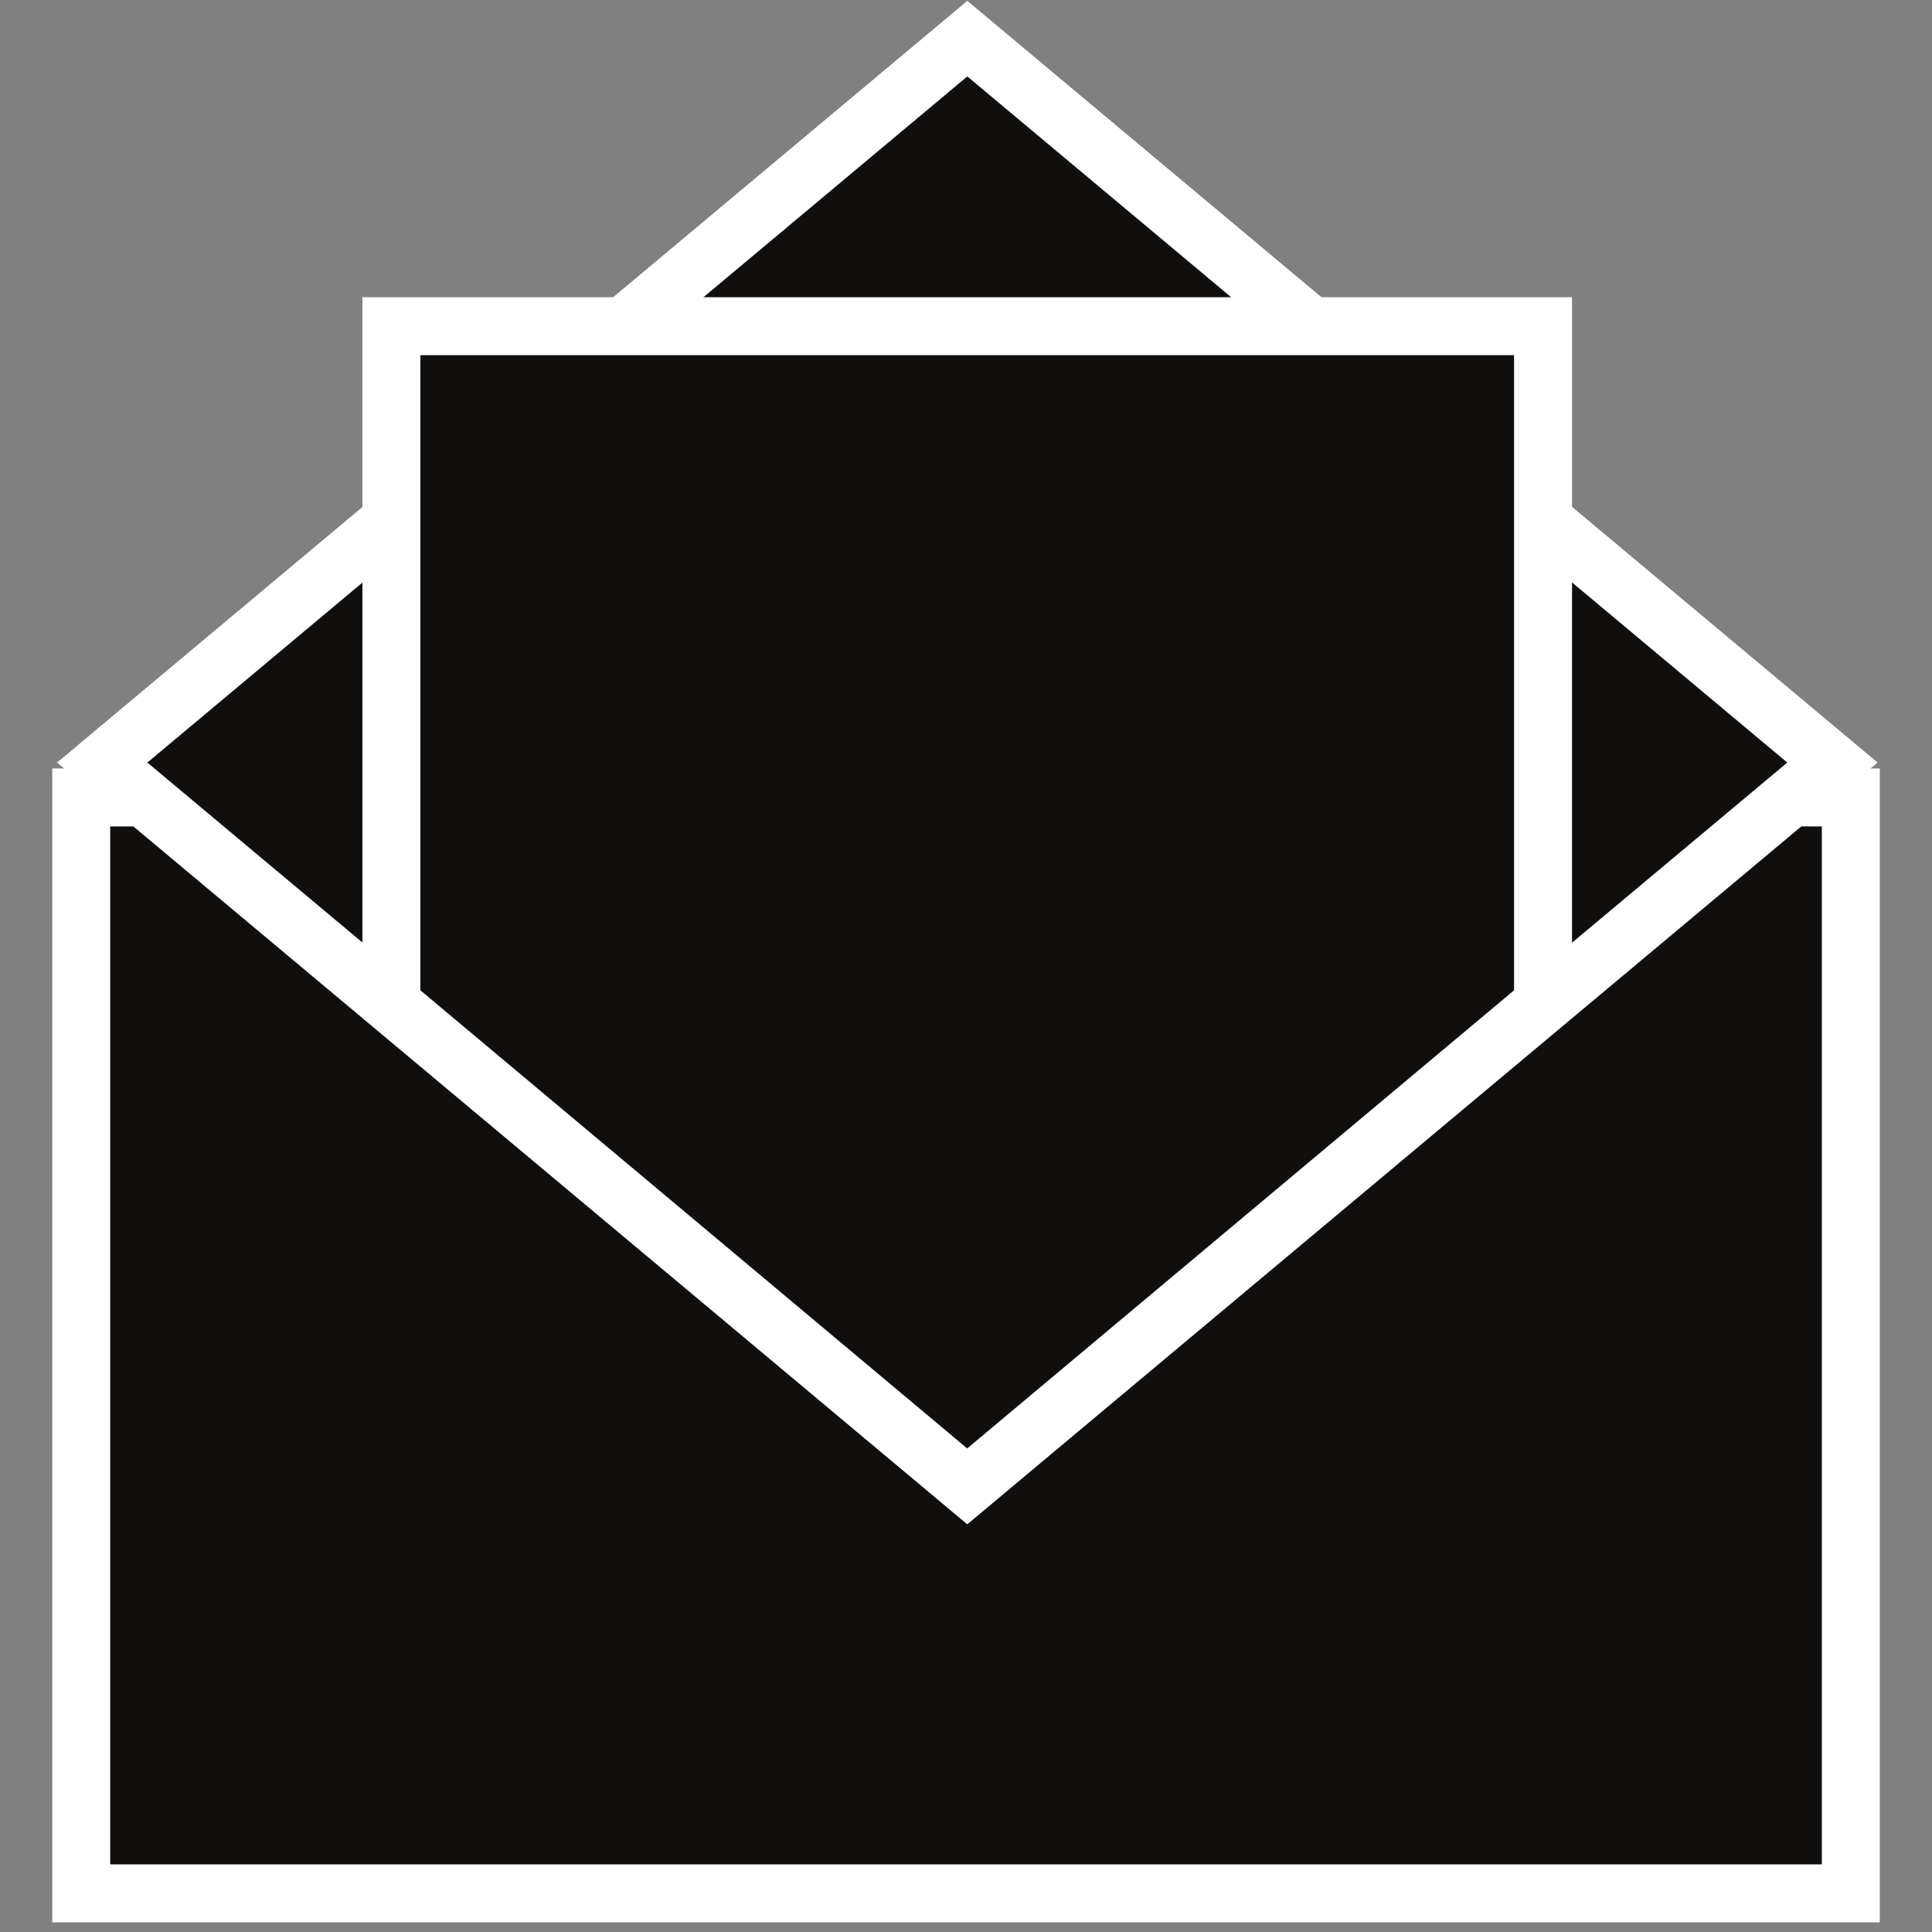
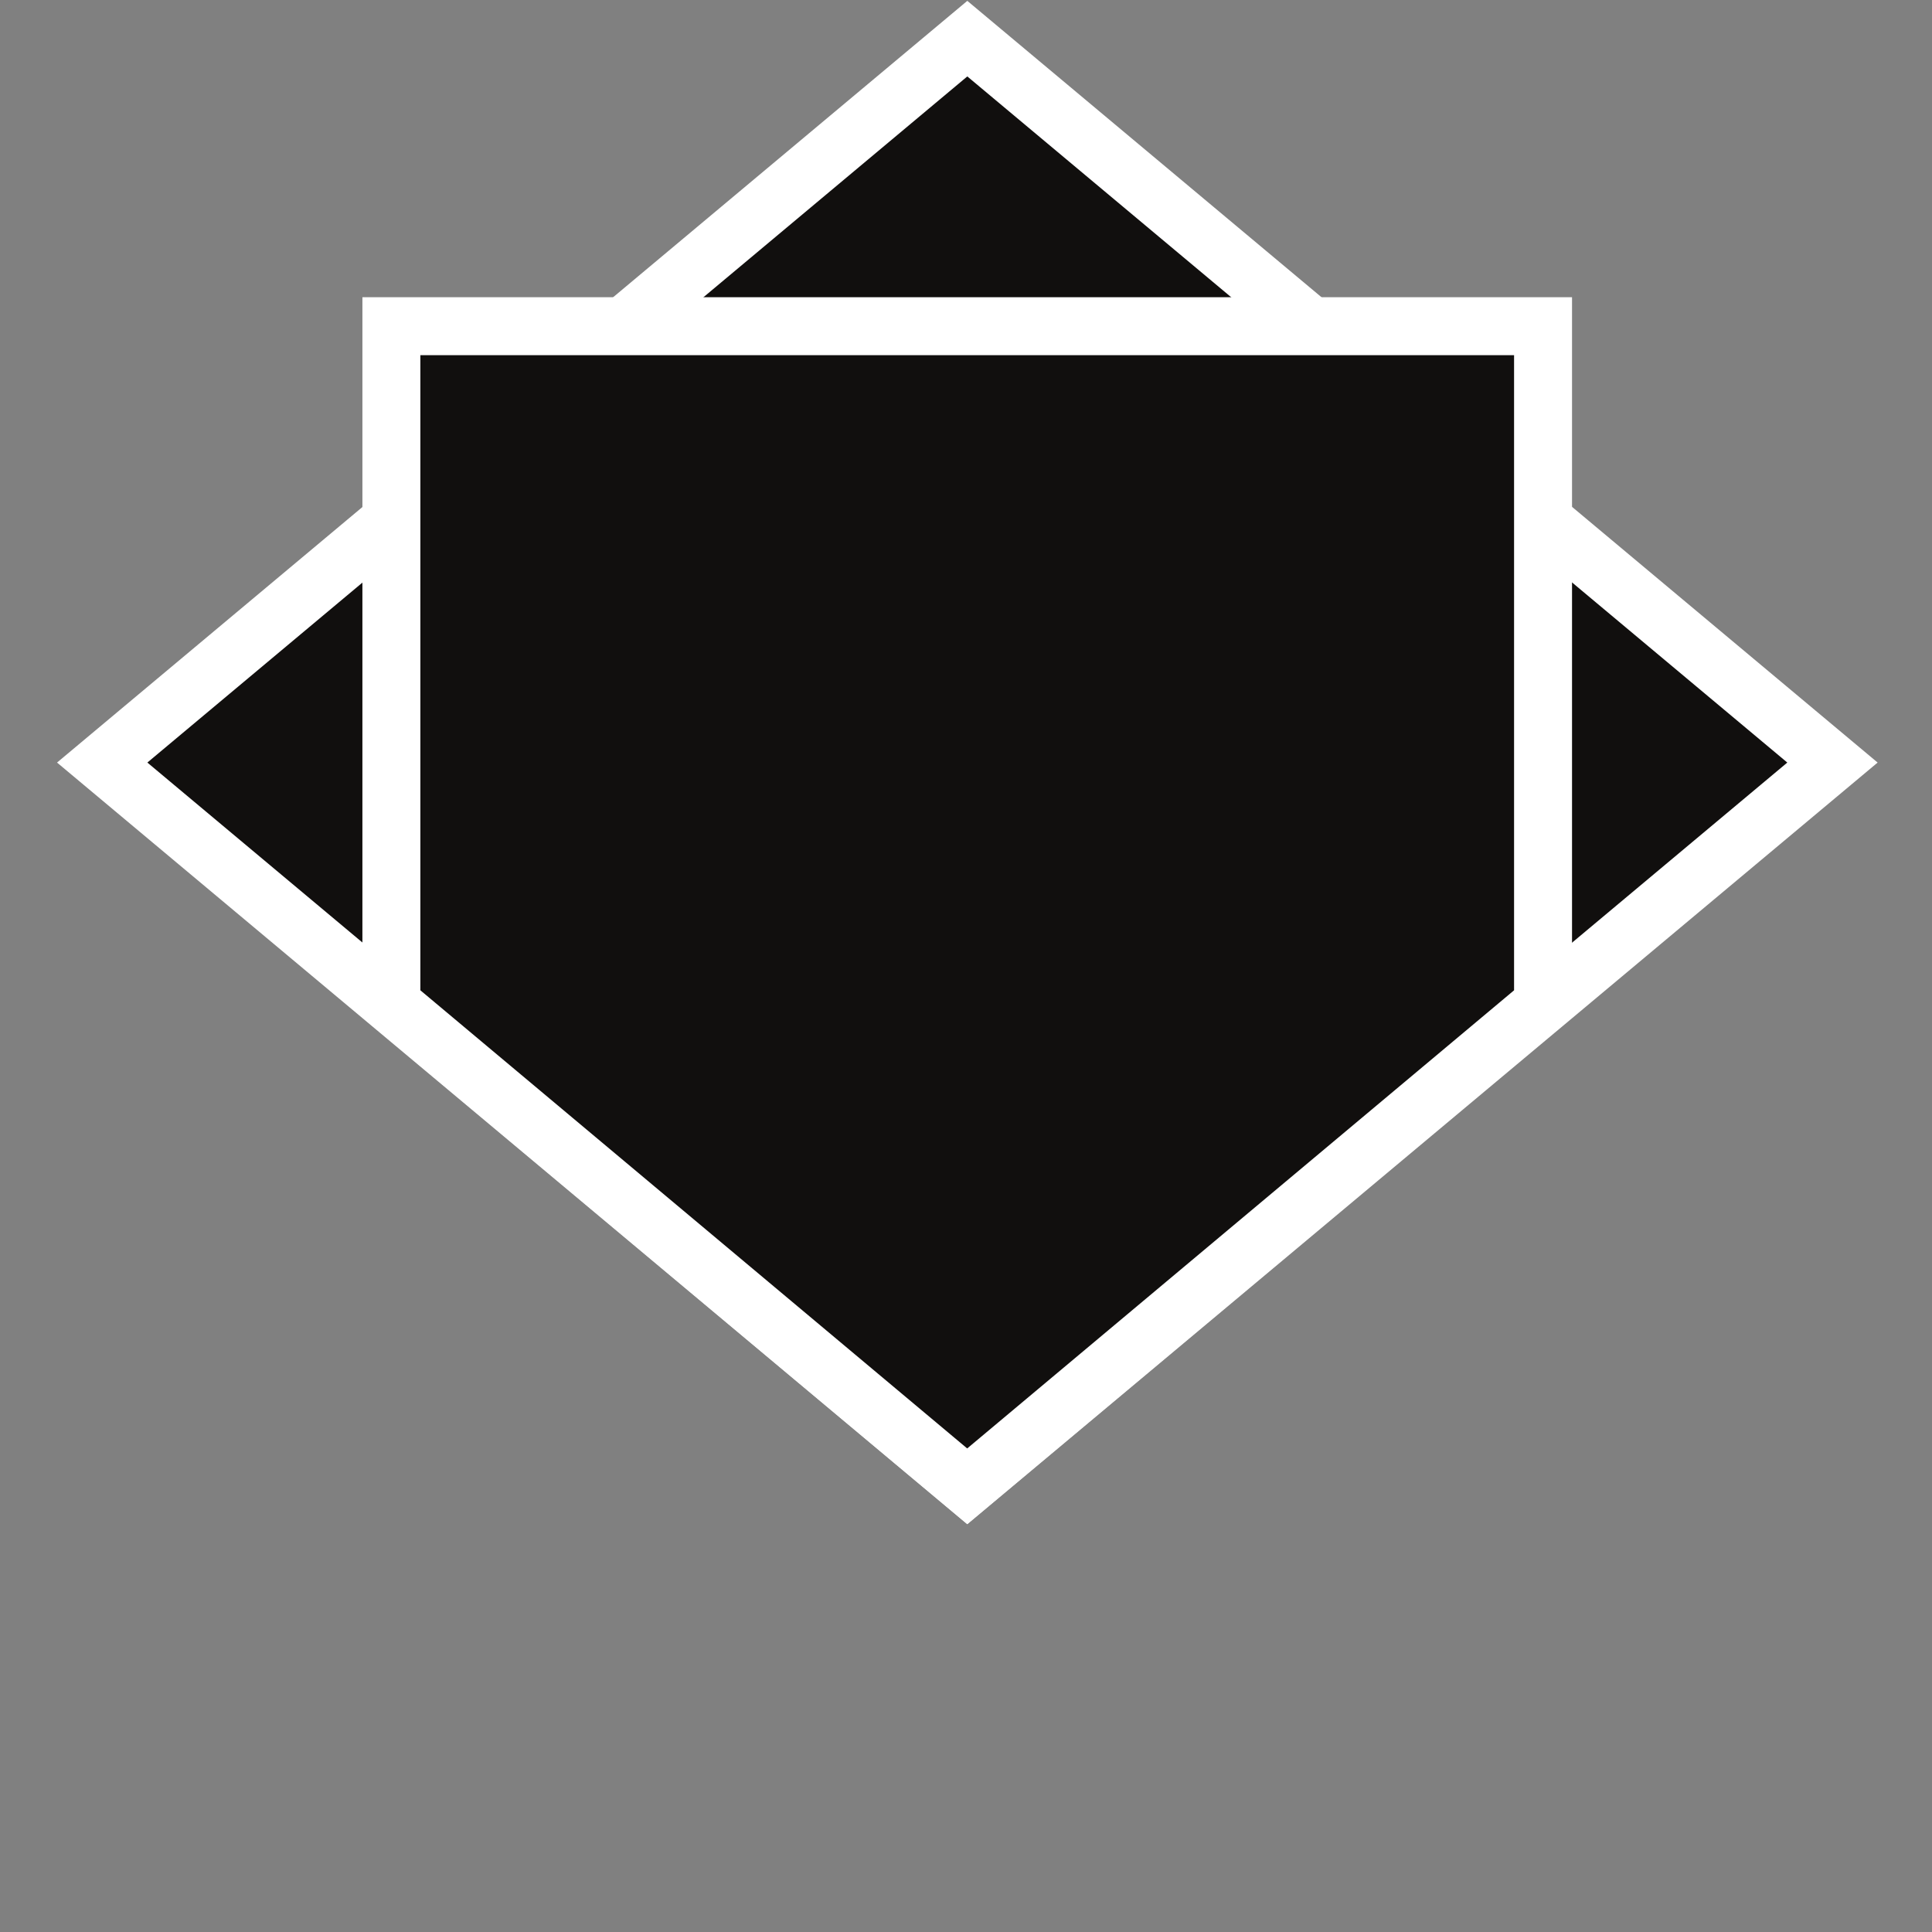
<svg xmlns="http://www.w3.org/2000/svg" width="50" height="50" viewBox="0 0 50 50" fill="none">
  <rect x="0" y="0" width="50" height="50" fill="#808080" stroke="none" />
-   <rect x="2.102" y="20.638" width="45.797" height="28.362" fill="#110F0E" stroke="white" stroke-width="1.5" />
  <path d="M25.034 38.469L2.645 19.735L25.034 1L47.424 19.735L25.034 38.469Z" fill="#110F0E" stroke="white" stroke-width="1.5" />
  <path d="M10.129 8.442V25.979L25.031 38.464L39.934 25.979V8.442H10.129Z" fill="#110F0E" stroke="white" stroke-width="1.5" />
</svg>